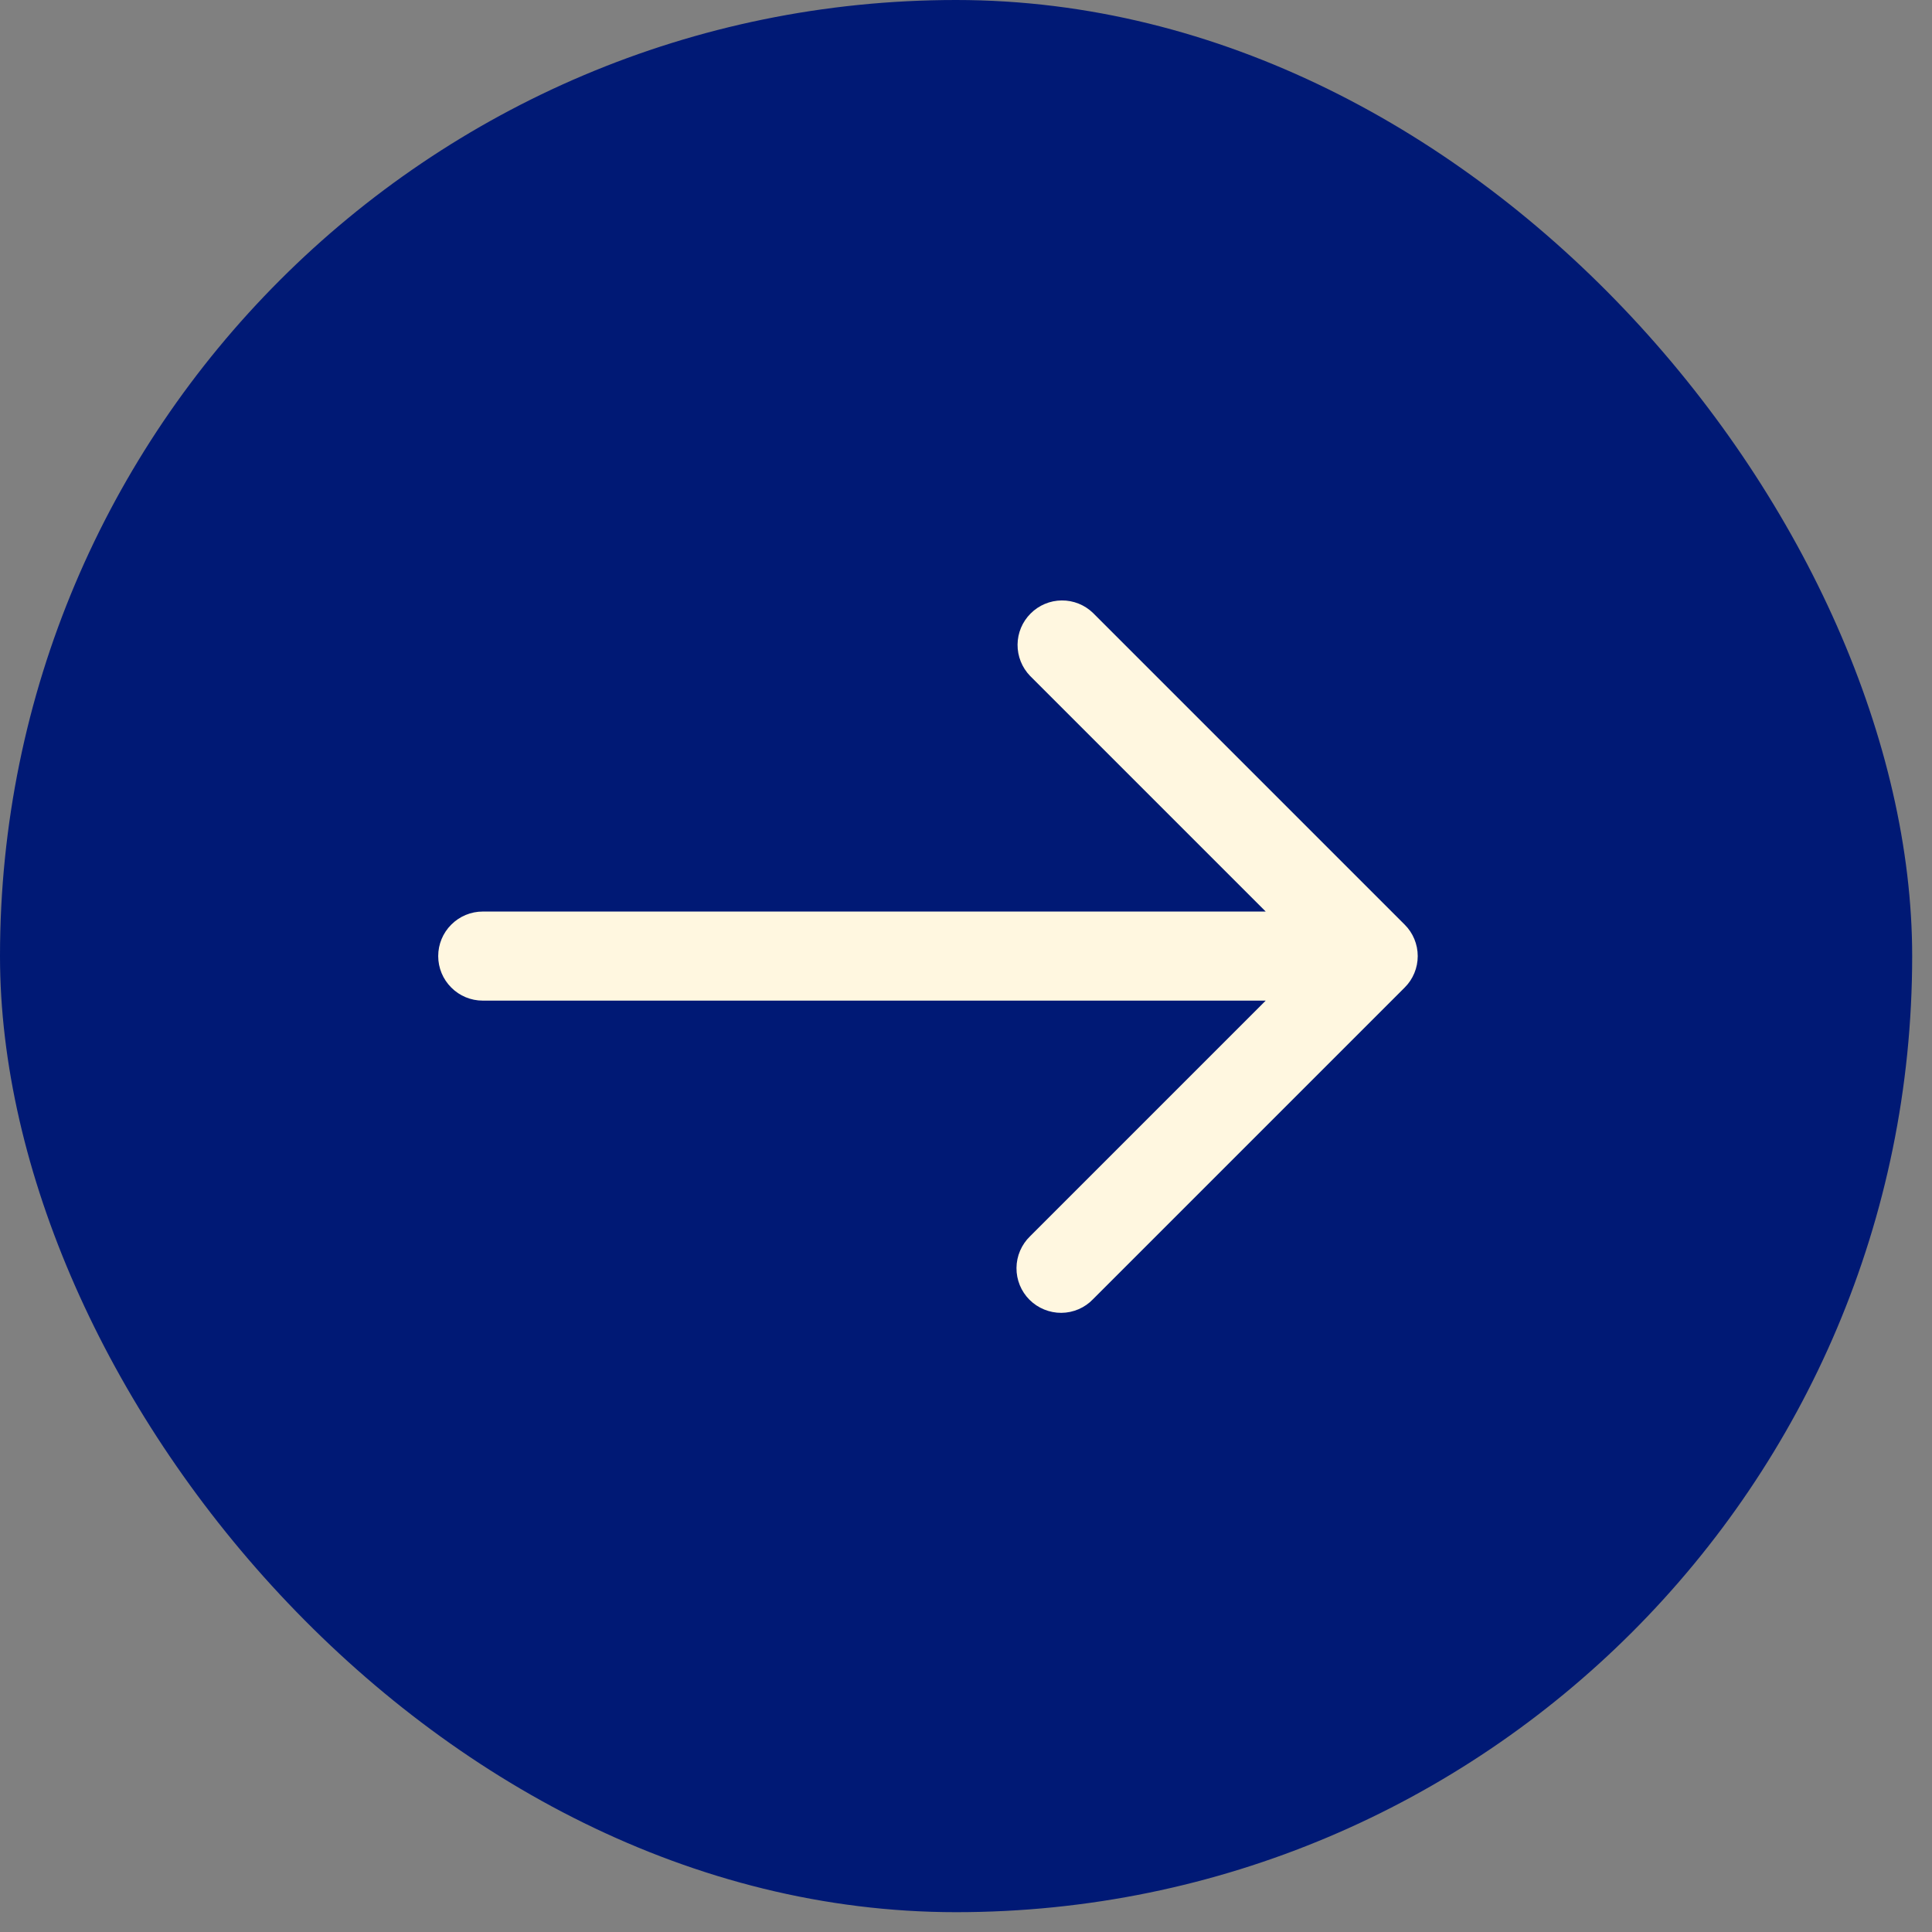
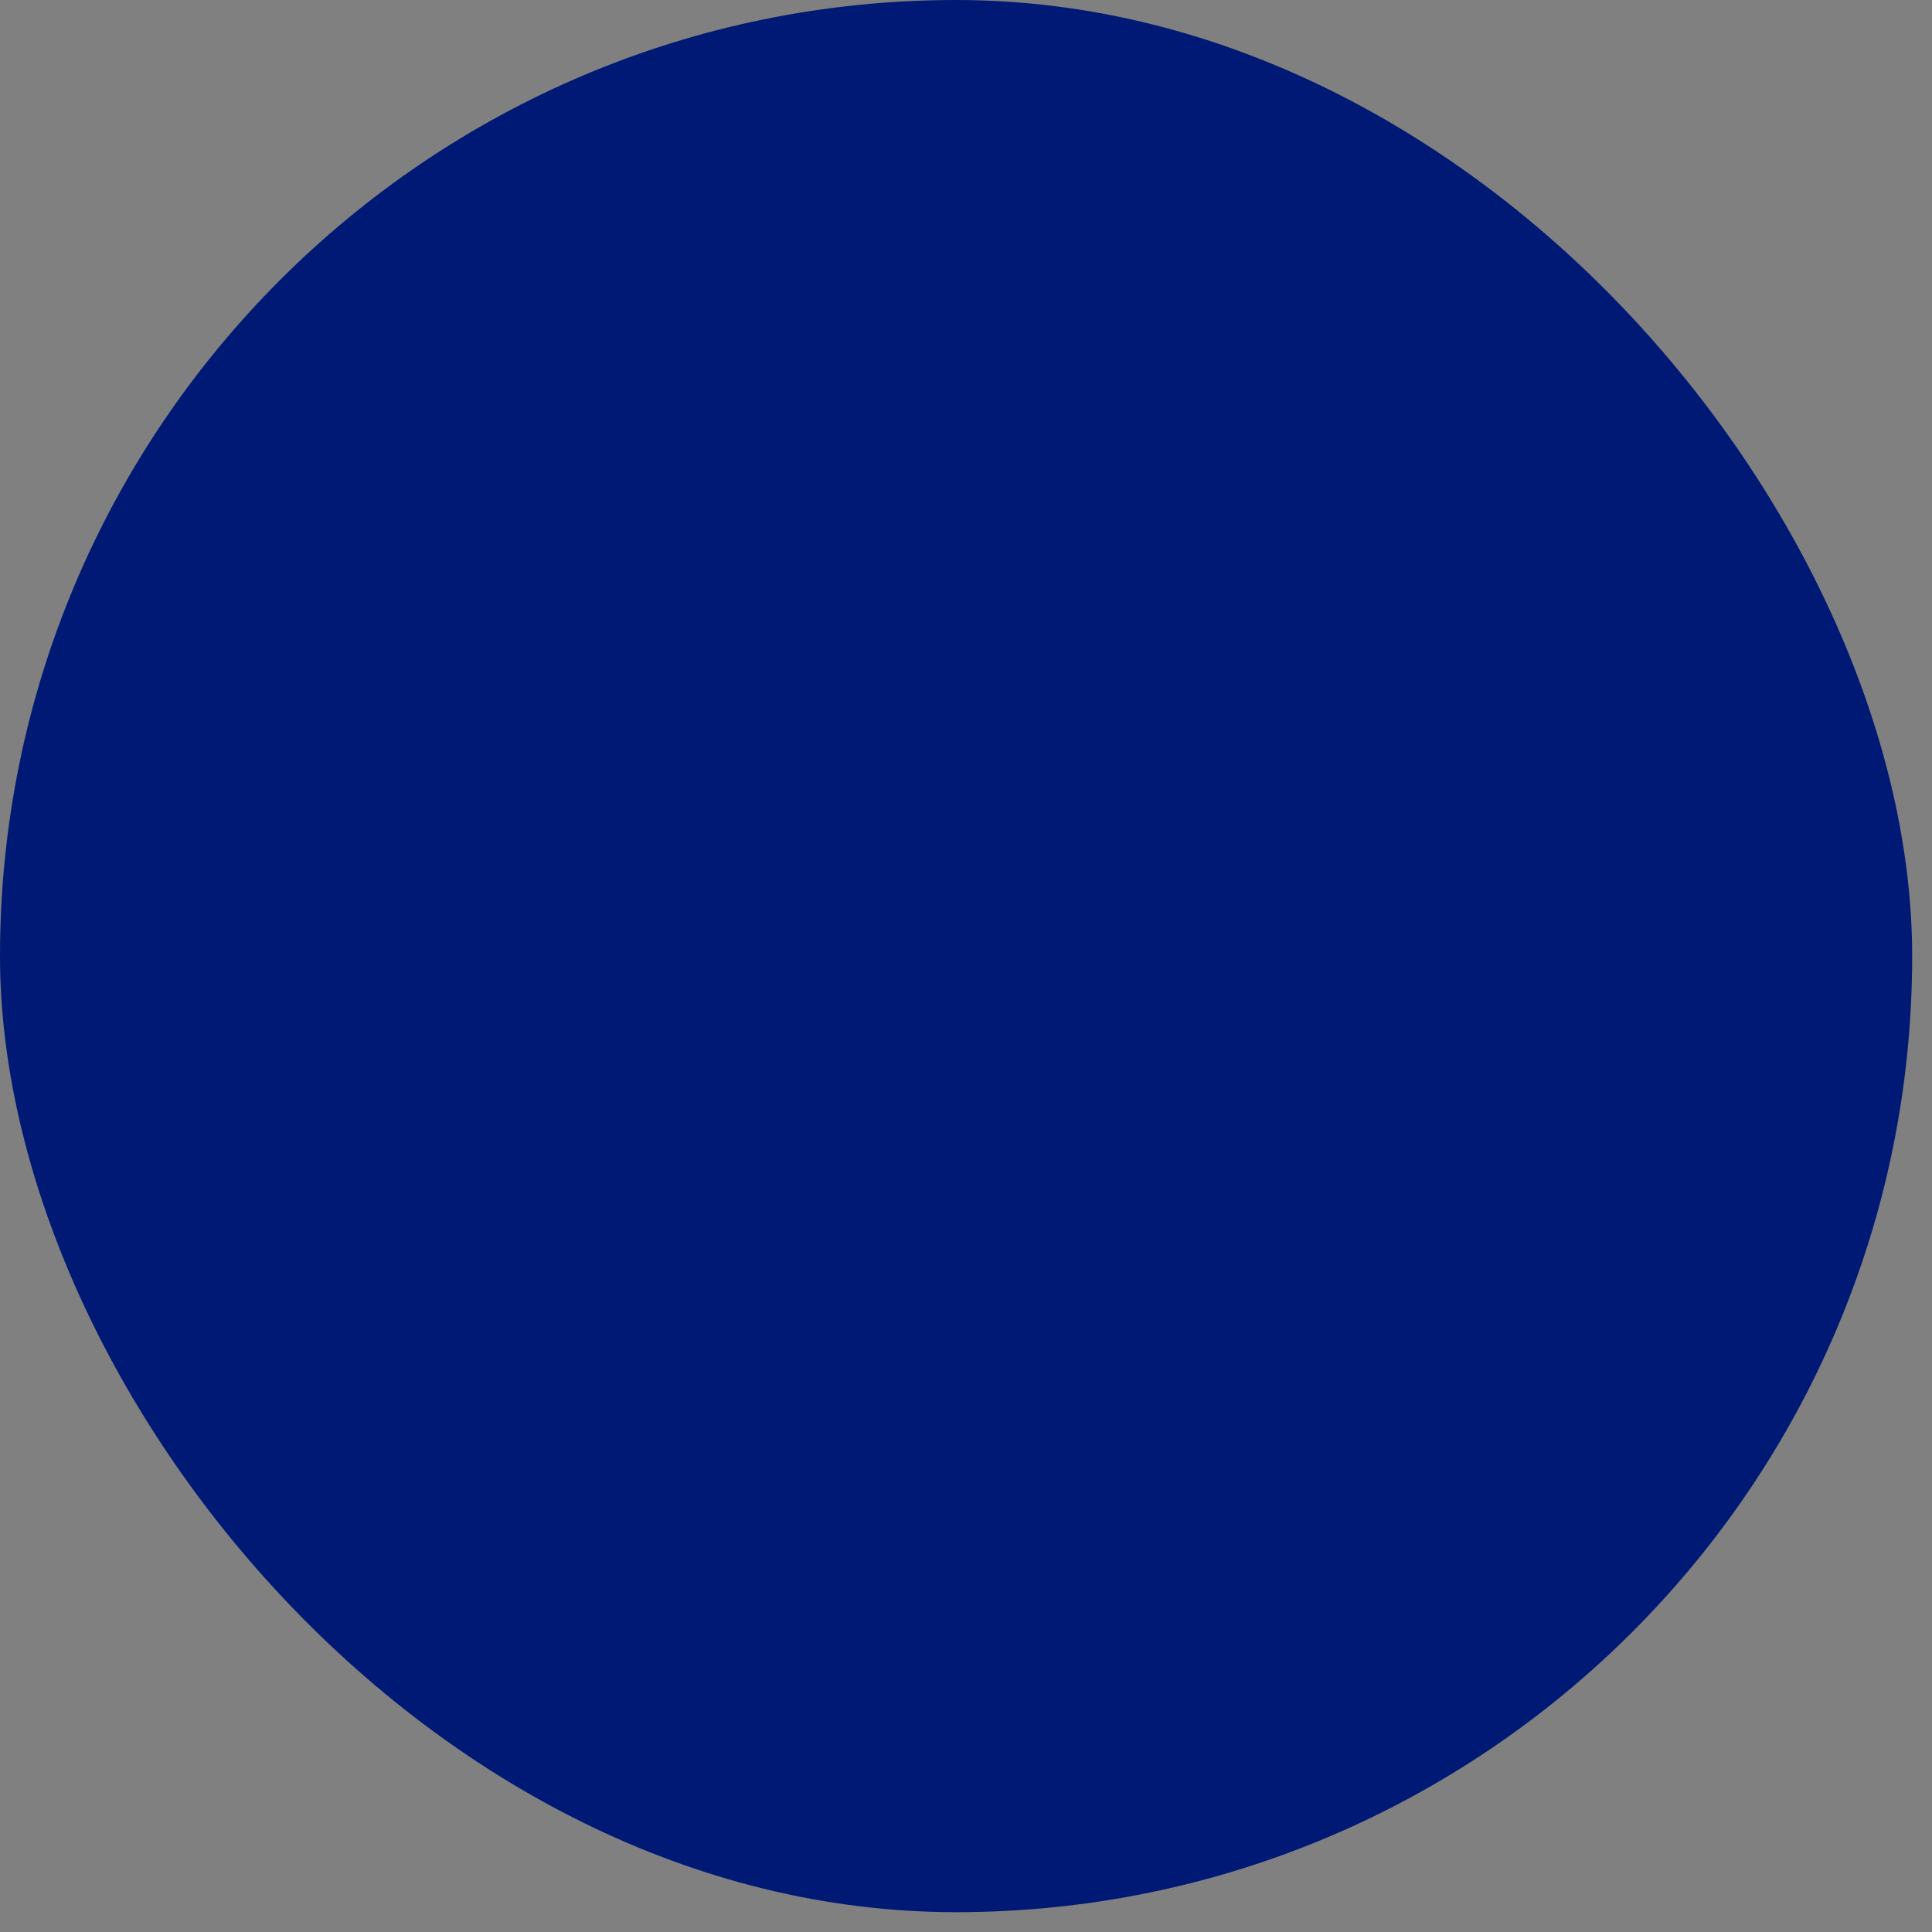
<svg xmlns="http://www.w3.org/2000/svg" width="38" height="38" viewBox="0 0 38 38" fill="none">
  <rect x="0" y="0" width="38" height="38" fill="#808080" stroke="none" />
  <rect width="37.61" height="37.61" rx="18.805" fill="#001975" />
  <g clip-path="url(#clip0_105_134)">
-     <path d="M27.628 18.186L21.498 12.056C21.333 11.896 21.112 11.808 20.882 11.81C20.653 11.812 20.433 11.904 20.271 12.067C20.108 12.229 20.016 12.449 20.014 12.678C20.012 12.908 20.101 13.129 20.26 13.294L24.895 17.929H9.495C9.262 17.929 9.04 18.022 8.876 18.186C8.711 18.35 8.619 18.573 8.619 18.805C8.619 19.037 8.711 19.26 8.876 19.424C9.04 19.589 9.262 19.681 9.495 19.681H24.895L20.26 24.316C20.176 24.397 20.11 24.494 20.064 24.6C20.018 24.707 19.994 24.822 19.993 24.938C19.992 25.055 20.014 25.17 20.058 25.278C20.102 25.385 20.167 25.483 20.249 25.565C20.331 25.647 20.429 25.712 20.537 25.756C20.645 25.8 20.76 25.823 20.876 25.822C20.992 25.821 21.107 25.797 21.214 25.751C21.321 25.705 21.418 25.638 21.498 25.554L27.628 19.424C27.793 19.26 27.885 19.037 27.885 18.805C27.885 18.573 27.793 18.35 27.628 18.186Z" fill="#FFF7E0" />
-   </g>
+     </g>
  <defs>
    <clipPath id="clip0_105_134">
      <rect width="21.017" height="21.017" fill="white" transform="translate(7.743 8.296)" />
    </clipPath>
  </defs>
</svg>